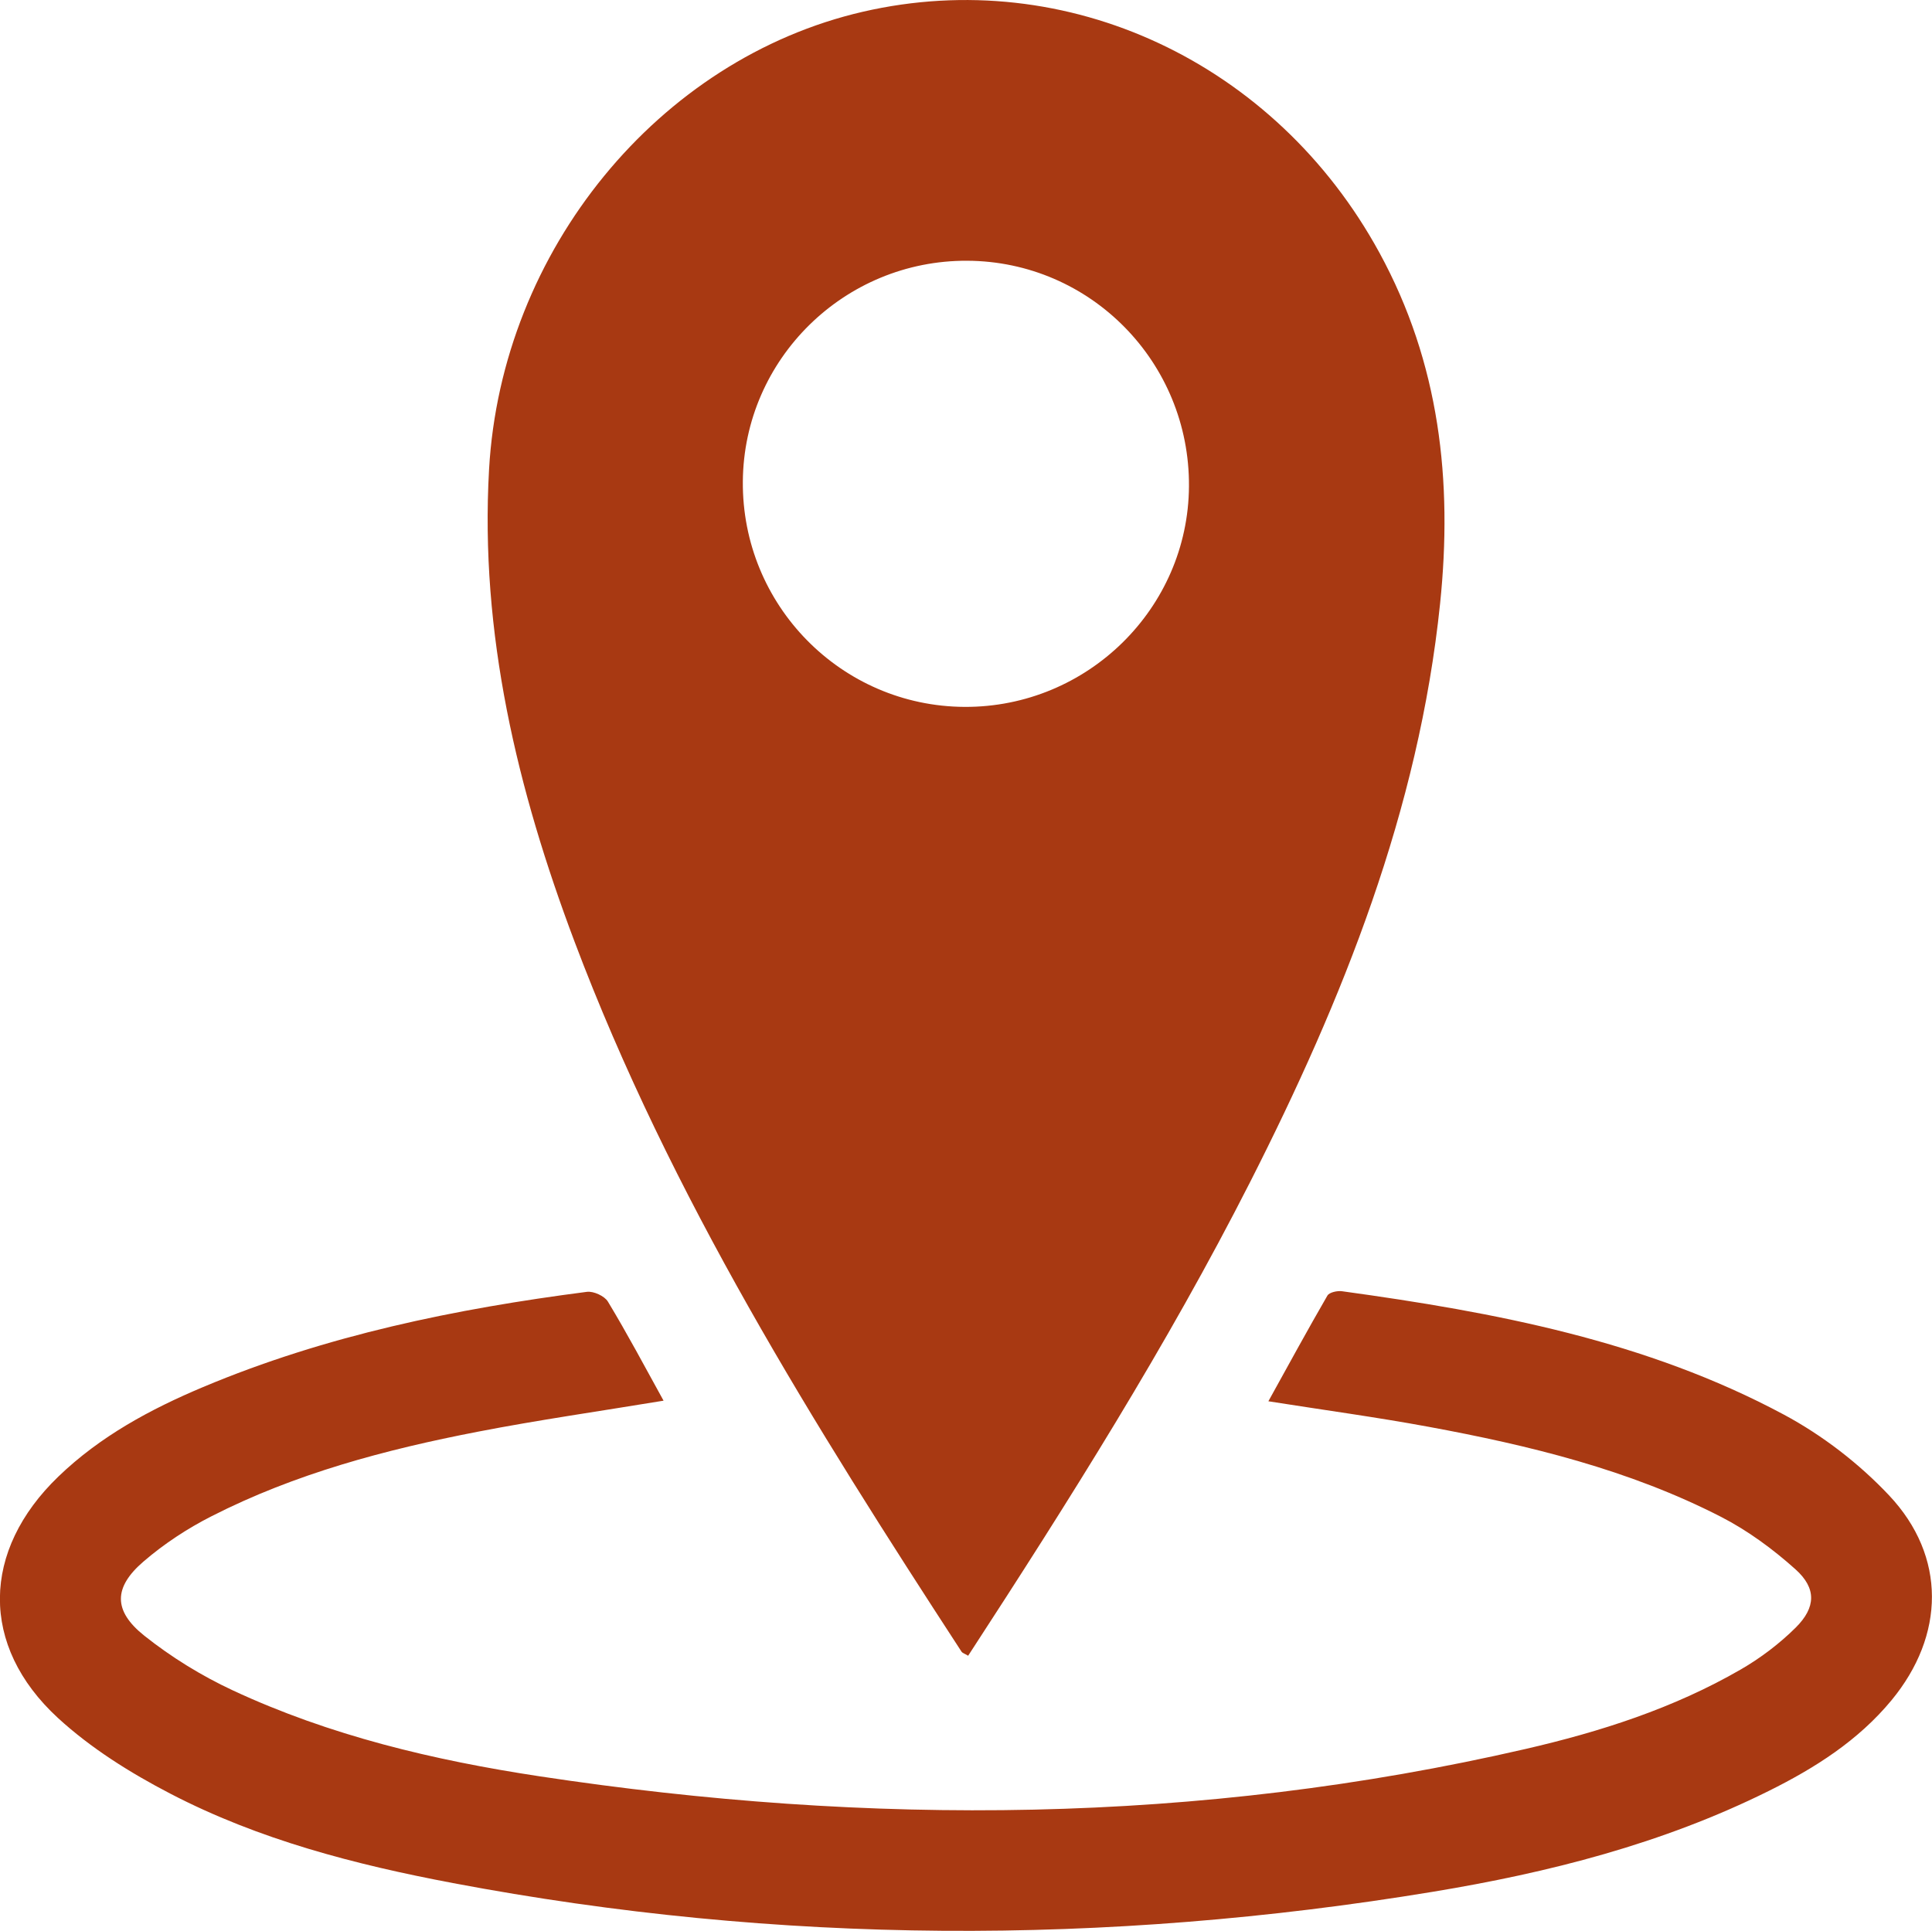
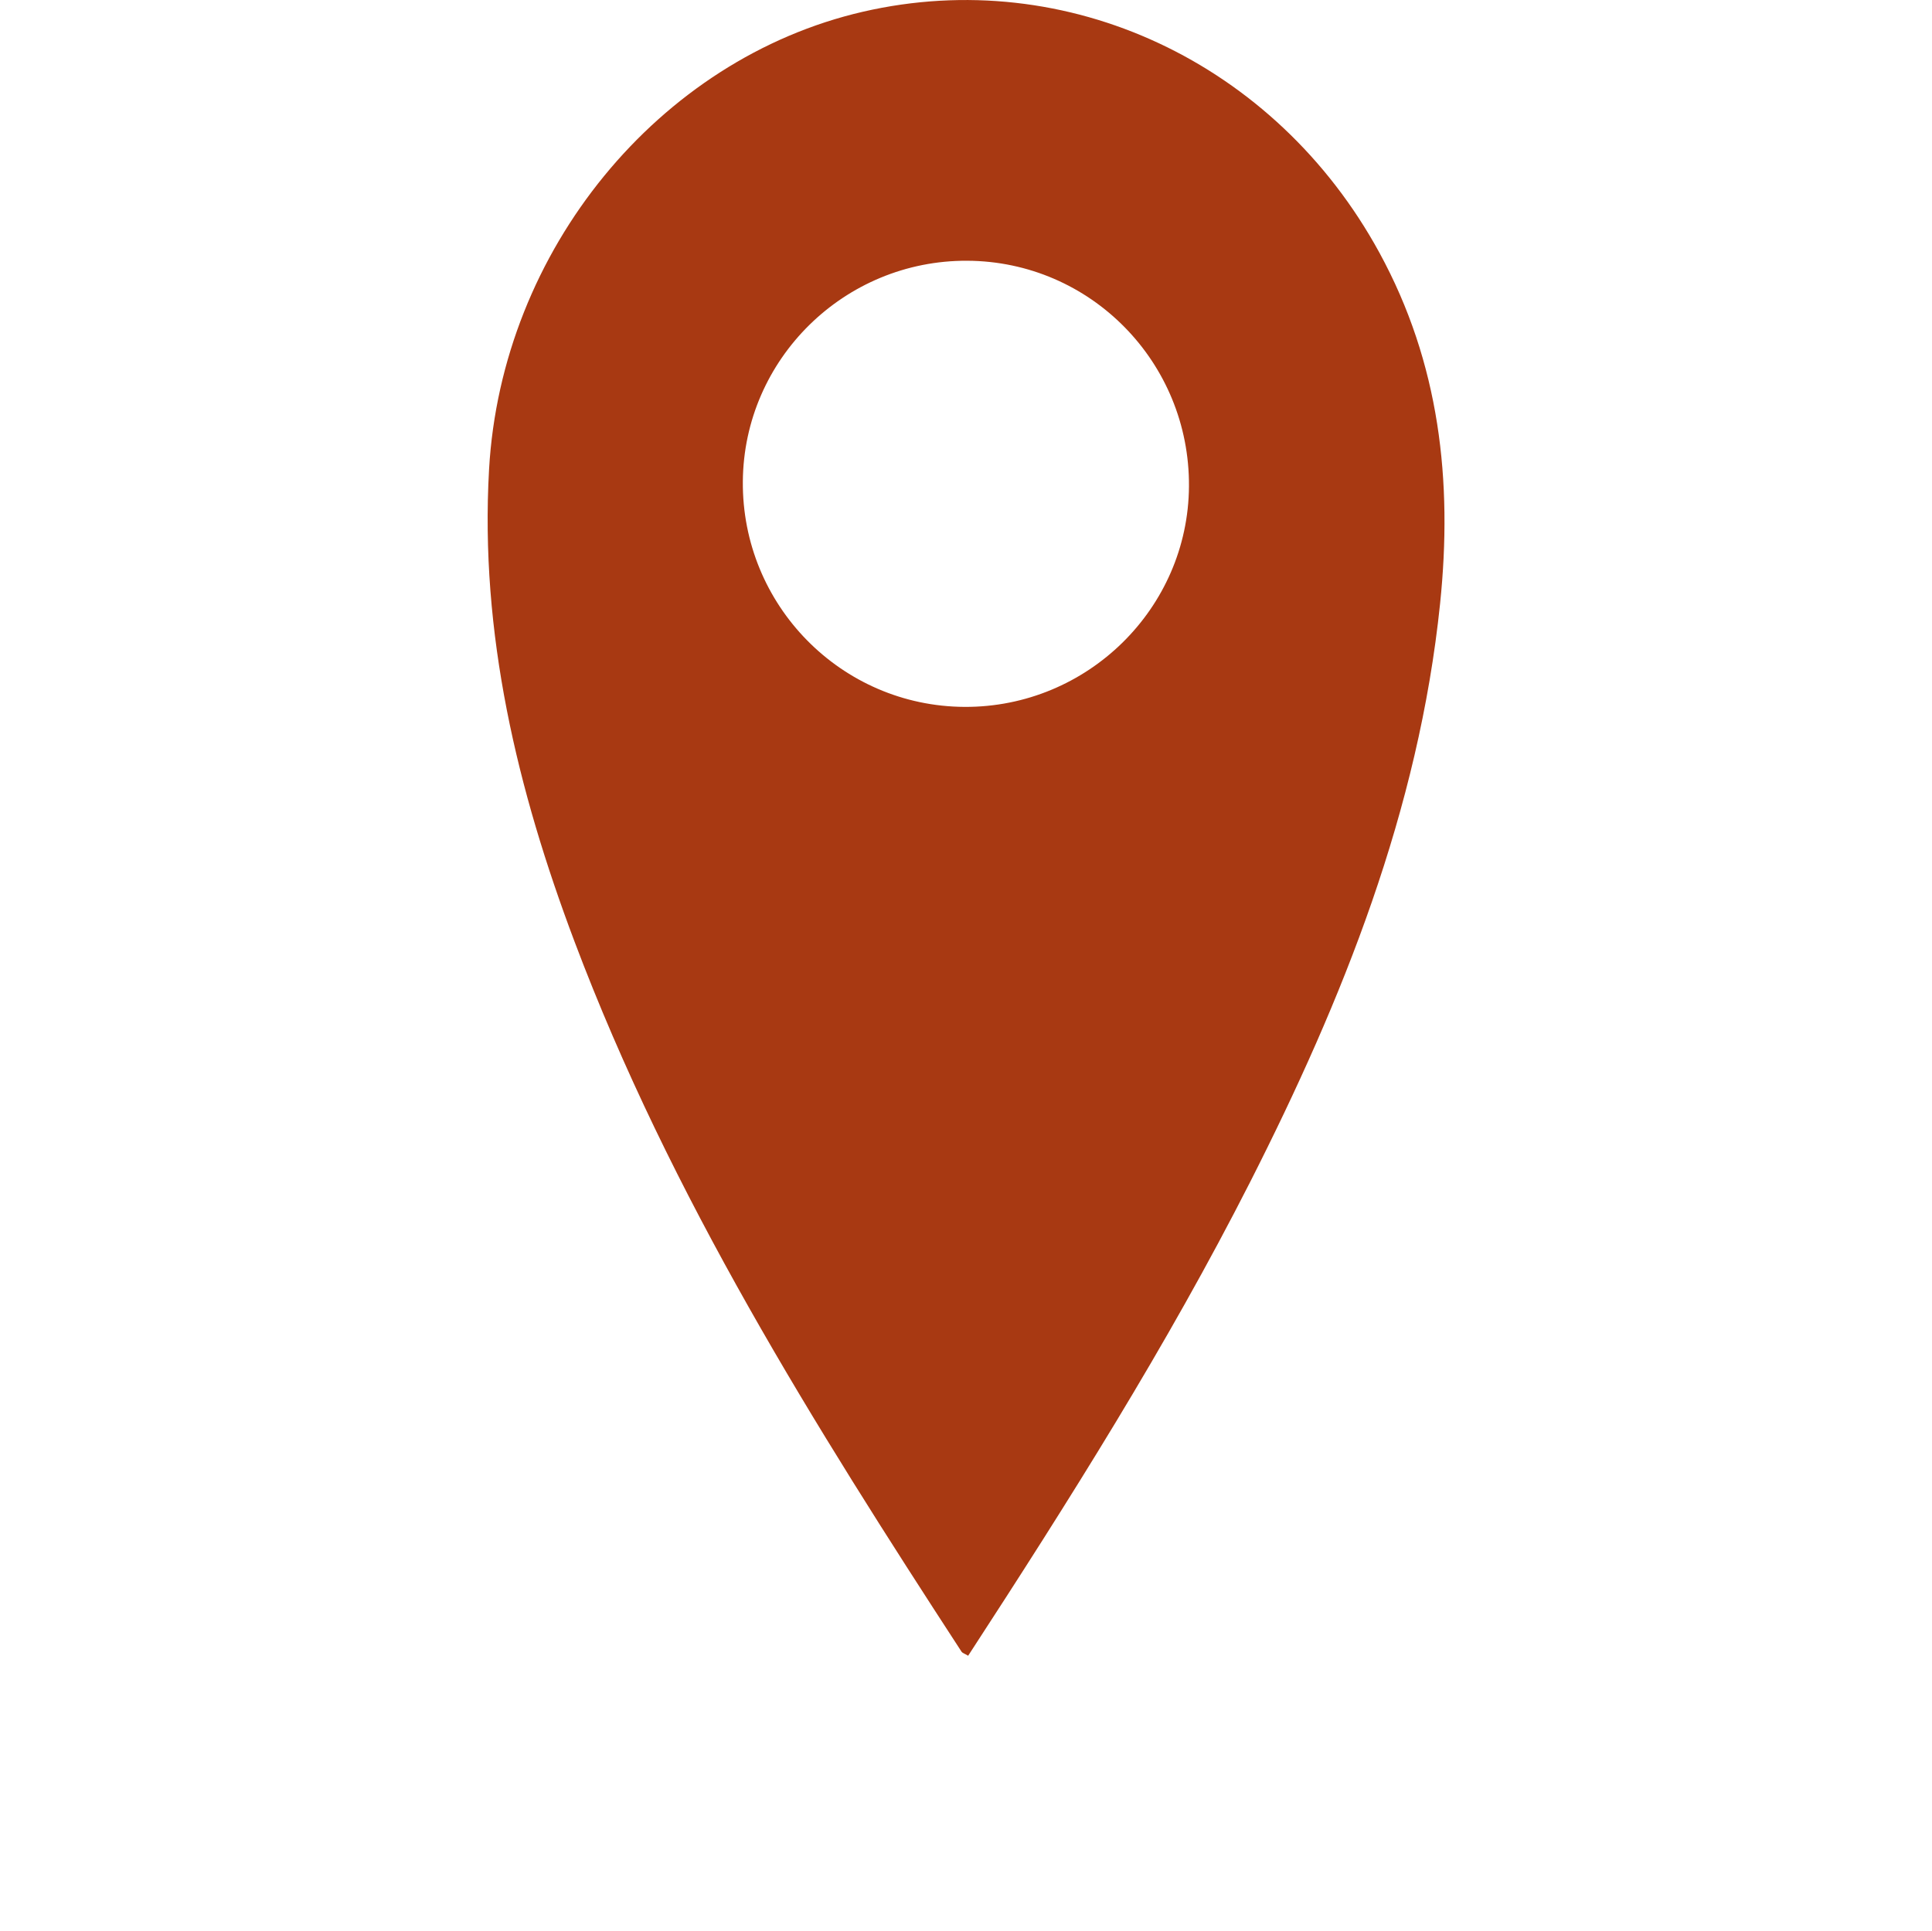
<svg xmlns="http://www.w3.org/2000/svg" version="1.1" id="Calque_1" x="0px" y="0px" viewBox="0 0 291.97 291.83" style="enable-background:new 0 0 291.97 291.83;" xml:space="preserve">
  <style type="text/css">
	.st0{fill:#A83912;}
</style>
  <g>
    <path class="st0" d="M146.31,250.25c-0.59-0.35-0.87-0.42-0.99-0.6c-22.3-34.26-44-68.86-58.5-107.35   c-8.66-22.98-14.32-46.58-12.91-71.38c1.88-33.07,25.61-62.03,56.51-69.15c30.86-7.11,62.35,7.67,78.04,36.42   c9.11,16.69,11.09,34.5,9.17,53.05c-3.23,31.21-14.66,59.74-28.7,87.4C176.35,203.4,161.55,226.83,146.31,250.25z M145.78,106.84   c18.55,0.08,33.78-14.89,33.9-33.33c0.13-18.75-14.87-34.02-33.52-34.1c-18.55-0.09-33.75,14.86-33.9,33.34   C112.1,91.46,127.13,106.75,145.78,106.84z" />
-     <path class="st0" d="M100.28,211.7c-9.68,1.6-18.95,2.92-28.12,4.7c-13.89,2.69-27.54,6.31-40.22,12.78   c-3.64,1.85-7.15,4.16-10.24,6.82c-4.56,3.91-4.62,7.46,0.12,11.23c4.06,3.23,8.6,6.03,13.31,8.23   c14.72,6.87,30.42,10.59,46.39,13.01c49.89,7.56,99.62,7.26,148.99-4.12c11.34-2.61,22.42-6.16,32.57-12.03   c2.99-1.73,5.84-3.89,8.29-6.32c3.07-3.05,3.16-5.95-0.03-8.81c-3.4-3.05-7.2-5.85-11.25-7.93c-13.91-7.14-28.97-10.8-44.24-13.62   c-7.85-1.45-15.76-2.52-24.17-3.85c3.02-5.46,5.9-10.75,8.92-15.97c0.29-0.5,1.5-0.76,2.22-0.66c23.1,3.18,45.95,7.49,66.75,18.64   c5.84,3.13,11.38,7.4,15.92,12.22c8.68,9.23,8.45,21.16,0.36,30.96c-5.04,6.1-11.57,10.24-18.56,13.71   c-16.05,7.98-33.24,12.35-50.78,15.24c-49.41,8.15-98.8,8-148.06-1.32c-14.76-2.79-29.32-6.55-42.72-13.52   c-6.03-3.13-12.01-6.87-16.99-11.45c-11.84-10.91-11.53-25.29,0.08-36.47c6.31-6.08,13.88-10.17,21.87-13.53   c18.58-7.81,38.12-11.82,58-14.39c1.01-0.13,2.67,0.63,3.18,1.48C94.78,201.54,97.41,206.5,100.28,211.7z" />
  </g>
</svg>